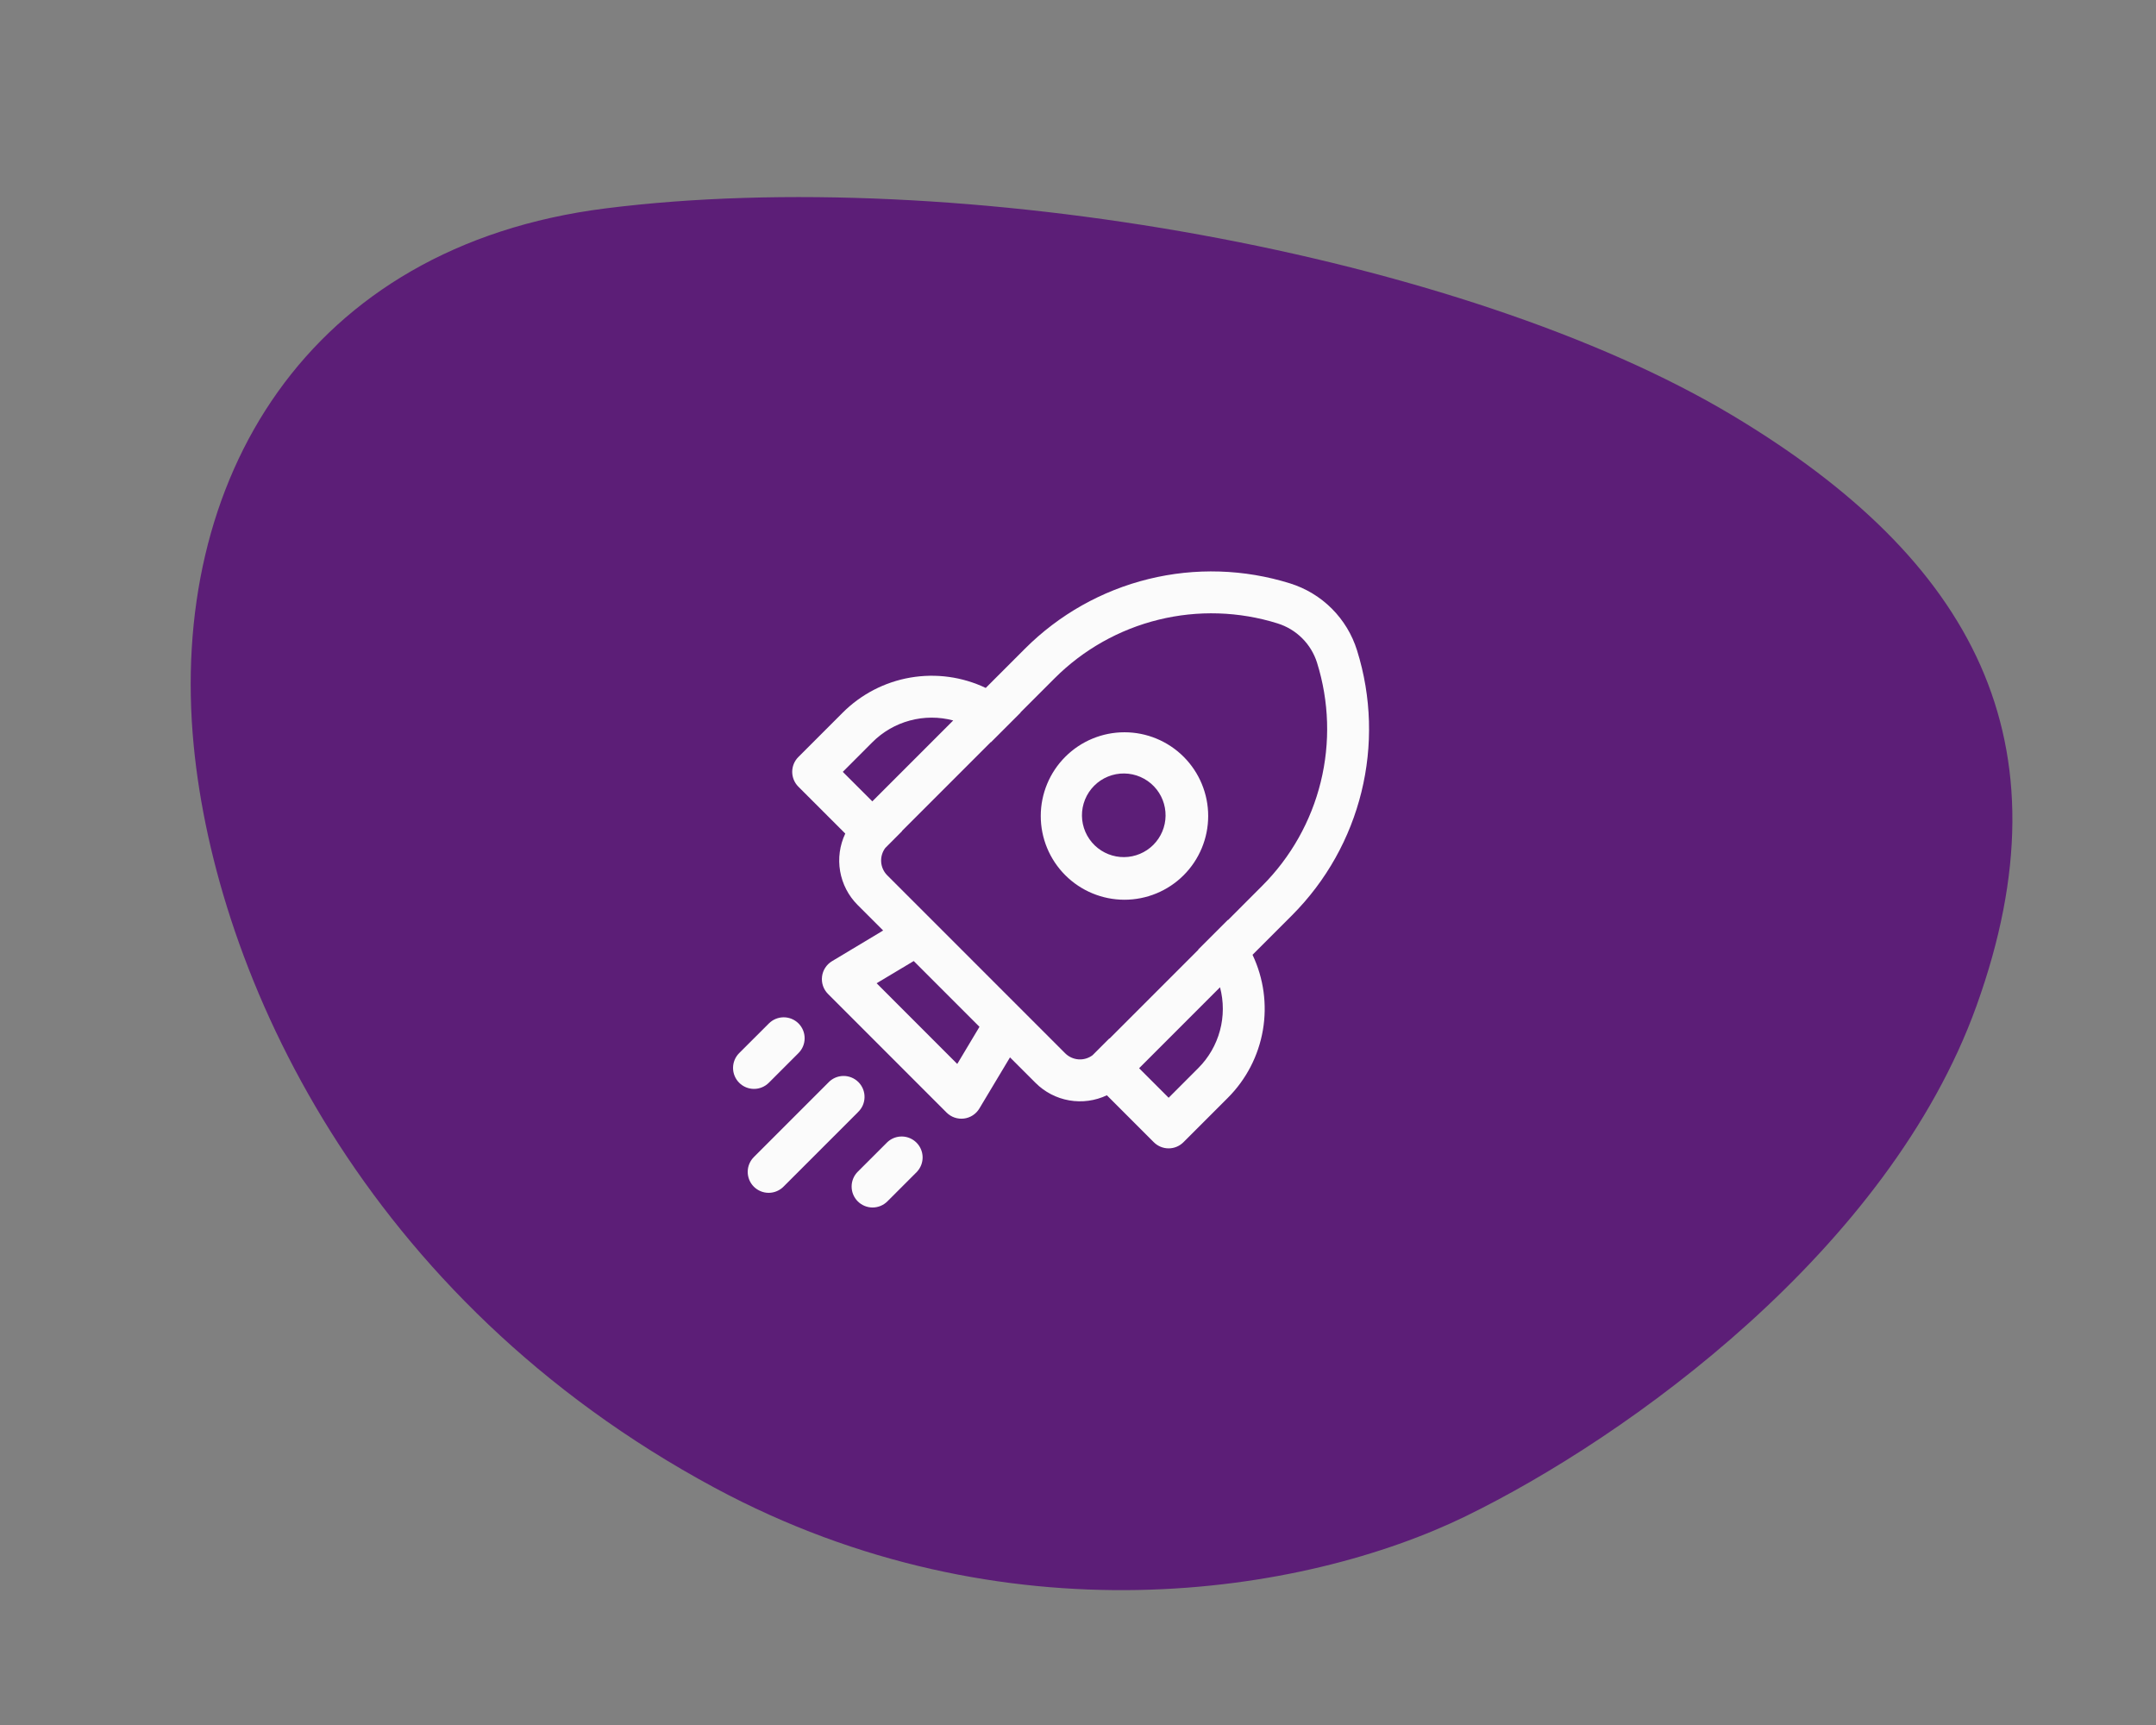
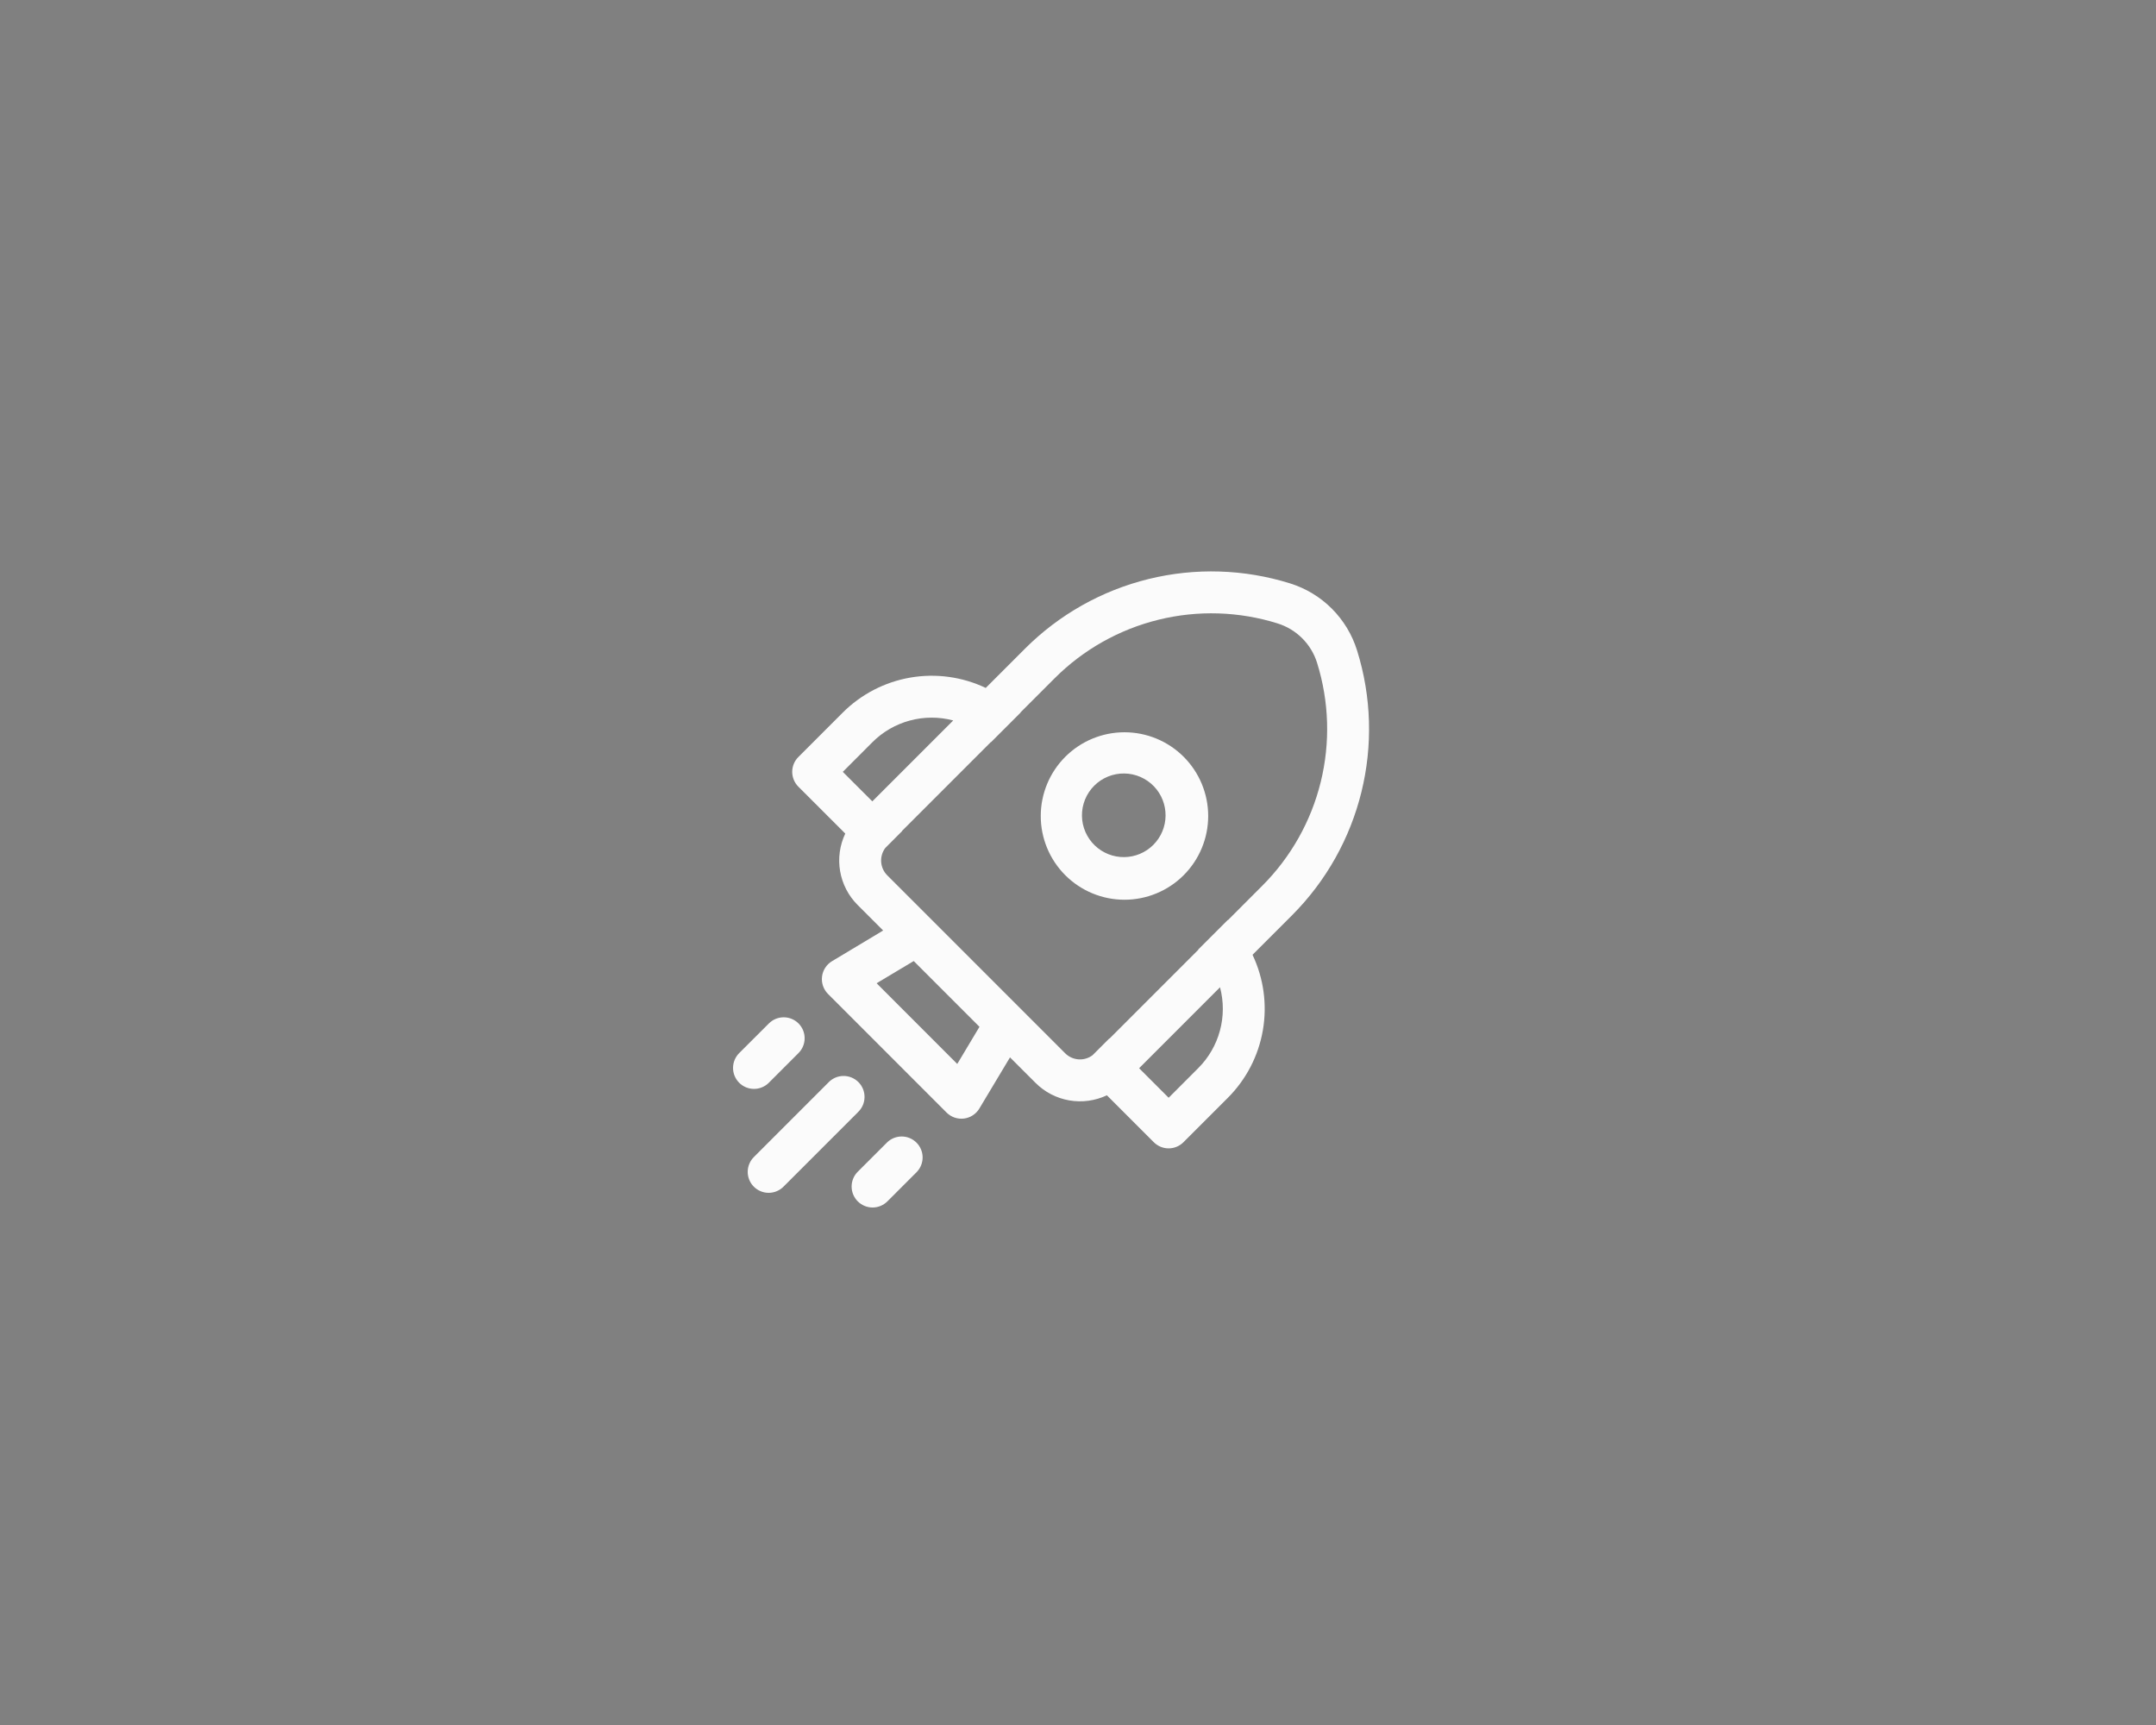
<svg xmlns="http://www.w3.org/2000/svg" width="200" height="160" viewBox="0 0 200 160" fill="none">
  <rect x="0" y="0" width="200" height="160" fill="#808080" stroke="none" />
  <g clip-path="url(#clip0_486_155)">
-     <path d="M66.294 137.996C93.152 152.448 120.976 147.95 135.988 140.624C151 133.299 175.215 115.936 183.358 93.271C192.167 68.755 183.049 51.925 160.75 38.555C135.774 23.581 88.844 15.2 56.161 19.331C28.431 22.835 15.596 44.589 17.968 69.143C20.026 90.44 33.72 120.468 66.294 137.996Z" fill="#5C1E77" />
    <path d="M98.822 70.194C100.279 68.737 102.254 67.92 104.314 67.921C106.373 67.921 108.348 68.74 109.804 70.197C111.26 71.654 112.078 73.63 112.077 75.69C112.076 77.75 111.257 79.725 109.8 81.181C109.079 81.902 108.223 82.473 107.28 82.863C106.338 83.253 105.328 83.454 104.308 83.454C102.249 83.453 100.274 82.634 98.818 81.177C97.362 79.72 96.544 77.744 96.545 75.684C96.546 73.625 97.365 71.649 98.822 70.194V70.194ZM107.053 72.945C106.696 72.571 106.268 72.272 105.794 72.065C105.32 71.859 104.81 71.749 104.293 71.743C103.776 71.736 103.263 71.833 102.784 72.028C102.305 72.223 101.87 72.511 101.505 72.876C101.139 73.242 100.85 73.677 100.654 74.155C100.459 74.634 100.361 75.147 100.367 75.664C100.372 76.181 100.481 76.691 100.687 77.165C100.893 77.64 101.192 78.068 101.565 78.425C102.298 79.125 103.275 79.511 104.288 79.5C105.301 79.489 106.269 79.082 106.986 78.366C107.703 77.65 108.111 76.682 108.123 75.669C108.136 74.656 107.752 73.678 107.053 72.945ZM102.685 101.589C101.597 102.105 100.377 102.271 99.192 102.066C98.006 101.861 96.913 101.294 96.062 100.442L93.692 98.075L90.851 102.817C90.699 103.071 90.492 103.287 90.244 103.448C89.996 103.61 89.715 103.713 89.421 103.749C89.128 103.785 88.83 103.754 88.55 103.658C88.271 103.562 88.017 103.403 87.808 103.194L76.809 92.191C76.601 91.983 76.442 91.729 76.346 91.45C76.25 91.171 76.219 90.874 76.255 90.581C76.291 90.288 76.393 90.007 76.554 89.759C76.715 89.512 76.93 89.304 77.183 89.152L81.924 86.307L79.553 83.936C78.703 83.085 78.138 81.993 77.933 80.808C77.728 79.623 77.895 78.404 78.411 77.317L74.058 72.965C73.694 72.6 73.489 72.106 73.489 71.591C73.489 71.075 73.694 70.581 74.058 70.217L78.177 66.097C79.881 64.393 82.071 63.257 84.446 62.848C86.821 62.438 89.265 62.773 91.442 63.808L95.083 60.166C98.241 57.008 102.202 54.775 106.539 53.708C110.875 52.641 115.421 52.782 119.683 54.115C121.14 54.571 122.465 55.373 123.545 56.452C124.624 57.532 125.426 58.857 125.882 60.314C128.603 69 126.271 78.48 119.835 84.916L116.19 88.561C117.224 90.738 117.559 93.182 117.149 95.557C116.739 97.932 115.604 100.122 113.901 101.826L109.781 105.946C109.417 106.31 108.923 106.515 108.407 106.515C107.892 106.515 107.398 106.31 107.033 105.946L102.681 101.593L102.685 101.589ZM118.525 57.827C114.94 56.704 111.116 56.585 107.468 57.482C103.82 58.379 100.487 60.257 97.831 62.914L94.663 66.082L94.675 66.097L91.927 68.845L91.916 68.829L83.669 77.076L83.68 77.092L82.118 78.658C81.841 79.032 81.707 79.494 81.742 79.958C81.776 80.422 81.976 80.859 82.305 81.189L98.81 97.695C99.14 98.025 99.579 98.225 100.045 98.259C100.511 98.293 100.973 98.157 101.348 97.877L102.906 96.319L102.922 96.334L111.168 88.087L111.153 88.072L113.901 85.324L113.916 85.339L117.083 82.168C119.741 79.512 121.62 76.179 122.517 72.531C123.415 68.882 123.296 65.058 122.175 61.472C121.906 60.614 121.433 59.835 120.796 59.2C120.16 58.565 119.38 58.094 118.521 57.827H118.525ZM105.669 99.082L108.409 101.822L111.153 99.074C112.118 98.111 112.812 96.911 113.167 95.594C113.522 94.278 113.524 92.891 113.174 91.573L105.669 99.082ZM88.422 66.824C87.105 66.474 85.719 66.477 84.403 66.832C83.088 67.186 81.888 67.881 80.925 68.845L78.181 71.593L80.921 74.329L88.422 66.828V66.824ZM90.862 95.242L84.761 89.14L81.318 91.2L88.799 98.686L90.859 95.242H90.862ZM79.573 103.171C79.765 102.993 79.92 102.778 80.028 102.54C80.135 102.301 80.193 102.043 80.198 101.781C80.204 101.519 80.156 101.258 80.058 101.015C79.96 100.773 79.814 100.552 79.629 100.367C79.443 100.182 79.222 100.036 78.979 99.938C78.736 99.841 78.476 99.793 78.214 99.799C77.952 99.805 77.694 99.863 77.455 99.971C77.217 100.079 77.002 100.234 76.825 100.427L69.954 107.298C69.768 107.477 69.62 107.692 69.519 107.929C69.417 108.166 69.363 108.421 69.361 108.679C69.359 108.937 69.408 109.193 69.505 109.432C69.603 109.671 69.747 109.888 69.93 110.07C70.112 110.252 70.329 110.397 70.568 110.494C70.807 110.592 71.063 110.641 71.321 110.639C71.579 110.637 71.834 110.583 72.071 110.481C72.308 110.38 72.522 110.232 72.702 110.046L79.573 103.175V103.171ZM74.073 94.927C74.438 95.292 74.642 95.786 74.642 96.301C74.642 96.817 74.438 97.311 74.073 97.675L71.318 100.431C70.953 100.795 70.459 101 69.943 100.999C69.427 100.999 68.933 100.794 68.569 100.429C68.204 100.064 68 99.569 68 99.053C68 98.538 68.206 98.043 68.57 97.679L71.326 94.927C71.69 94.563 72.184 94.358 72.7 94.358C73.215 94.358 73.709 94.563 74.073 94.927V94.927ZM85.072 108.674C85.412 108.305 85.596 107.819 85.586 107.318C85.576 106.817 85.372 106.339 85.018 105.984C84.664 105.629 84.186 105.425 83.685 105.414C83.183 105.403 82.697 105.587 82.328 105.926L79.569 108.682C79.204 109.047 79 109.541 79 110.057C79.001 110.573 79.206 111.067 79.571 111.431C79.936 111.796 80.43 112 80.946 112C81.462 112 81.956 111.794 82.32 111.43L85.076 108.674H85.072Z" fill="#FBFBFB" />
  </g>
  <defs>
    <clipPath id="clip0_486_155">
      <rect width="200" height="160" fill="white" />
    </clipPath>
  </defs>
</svg>